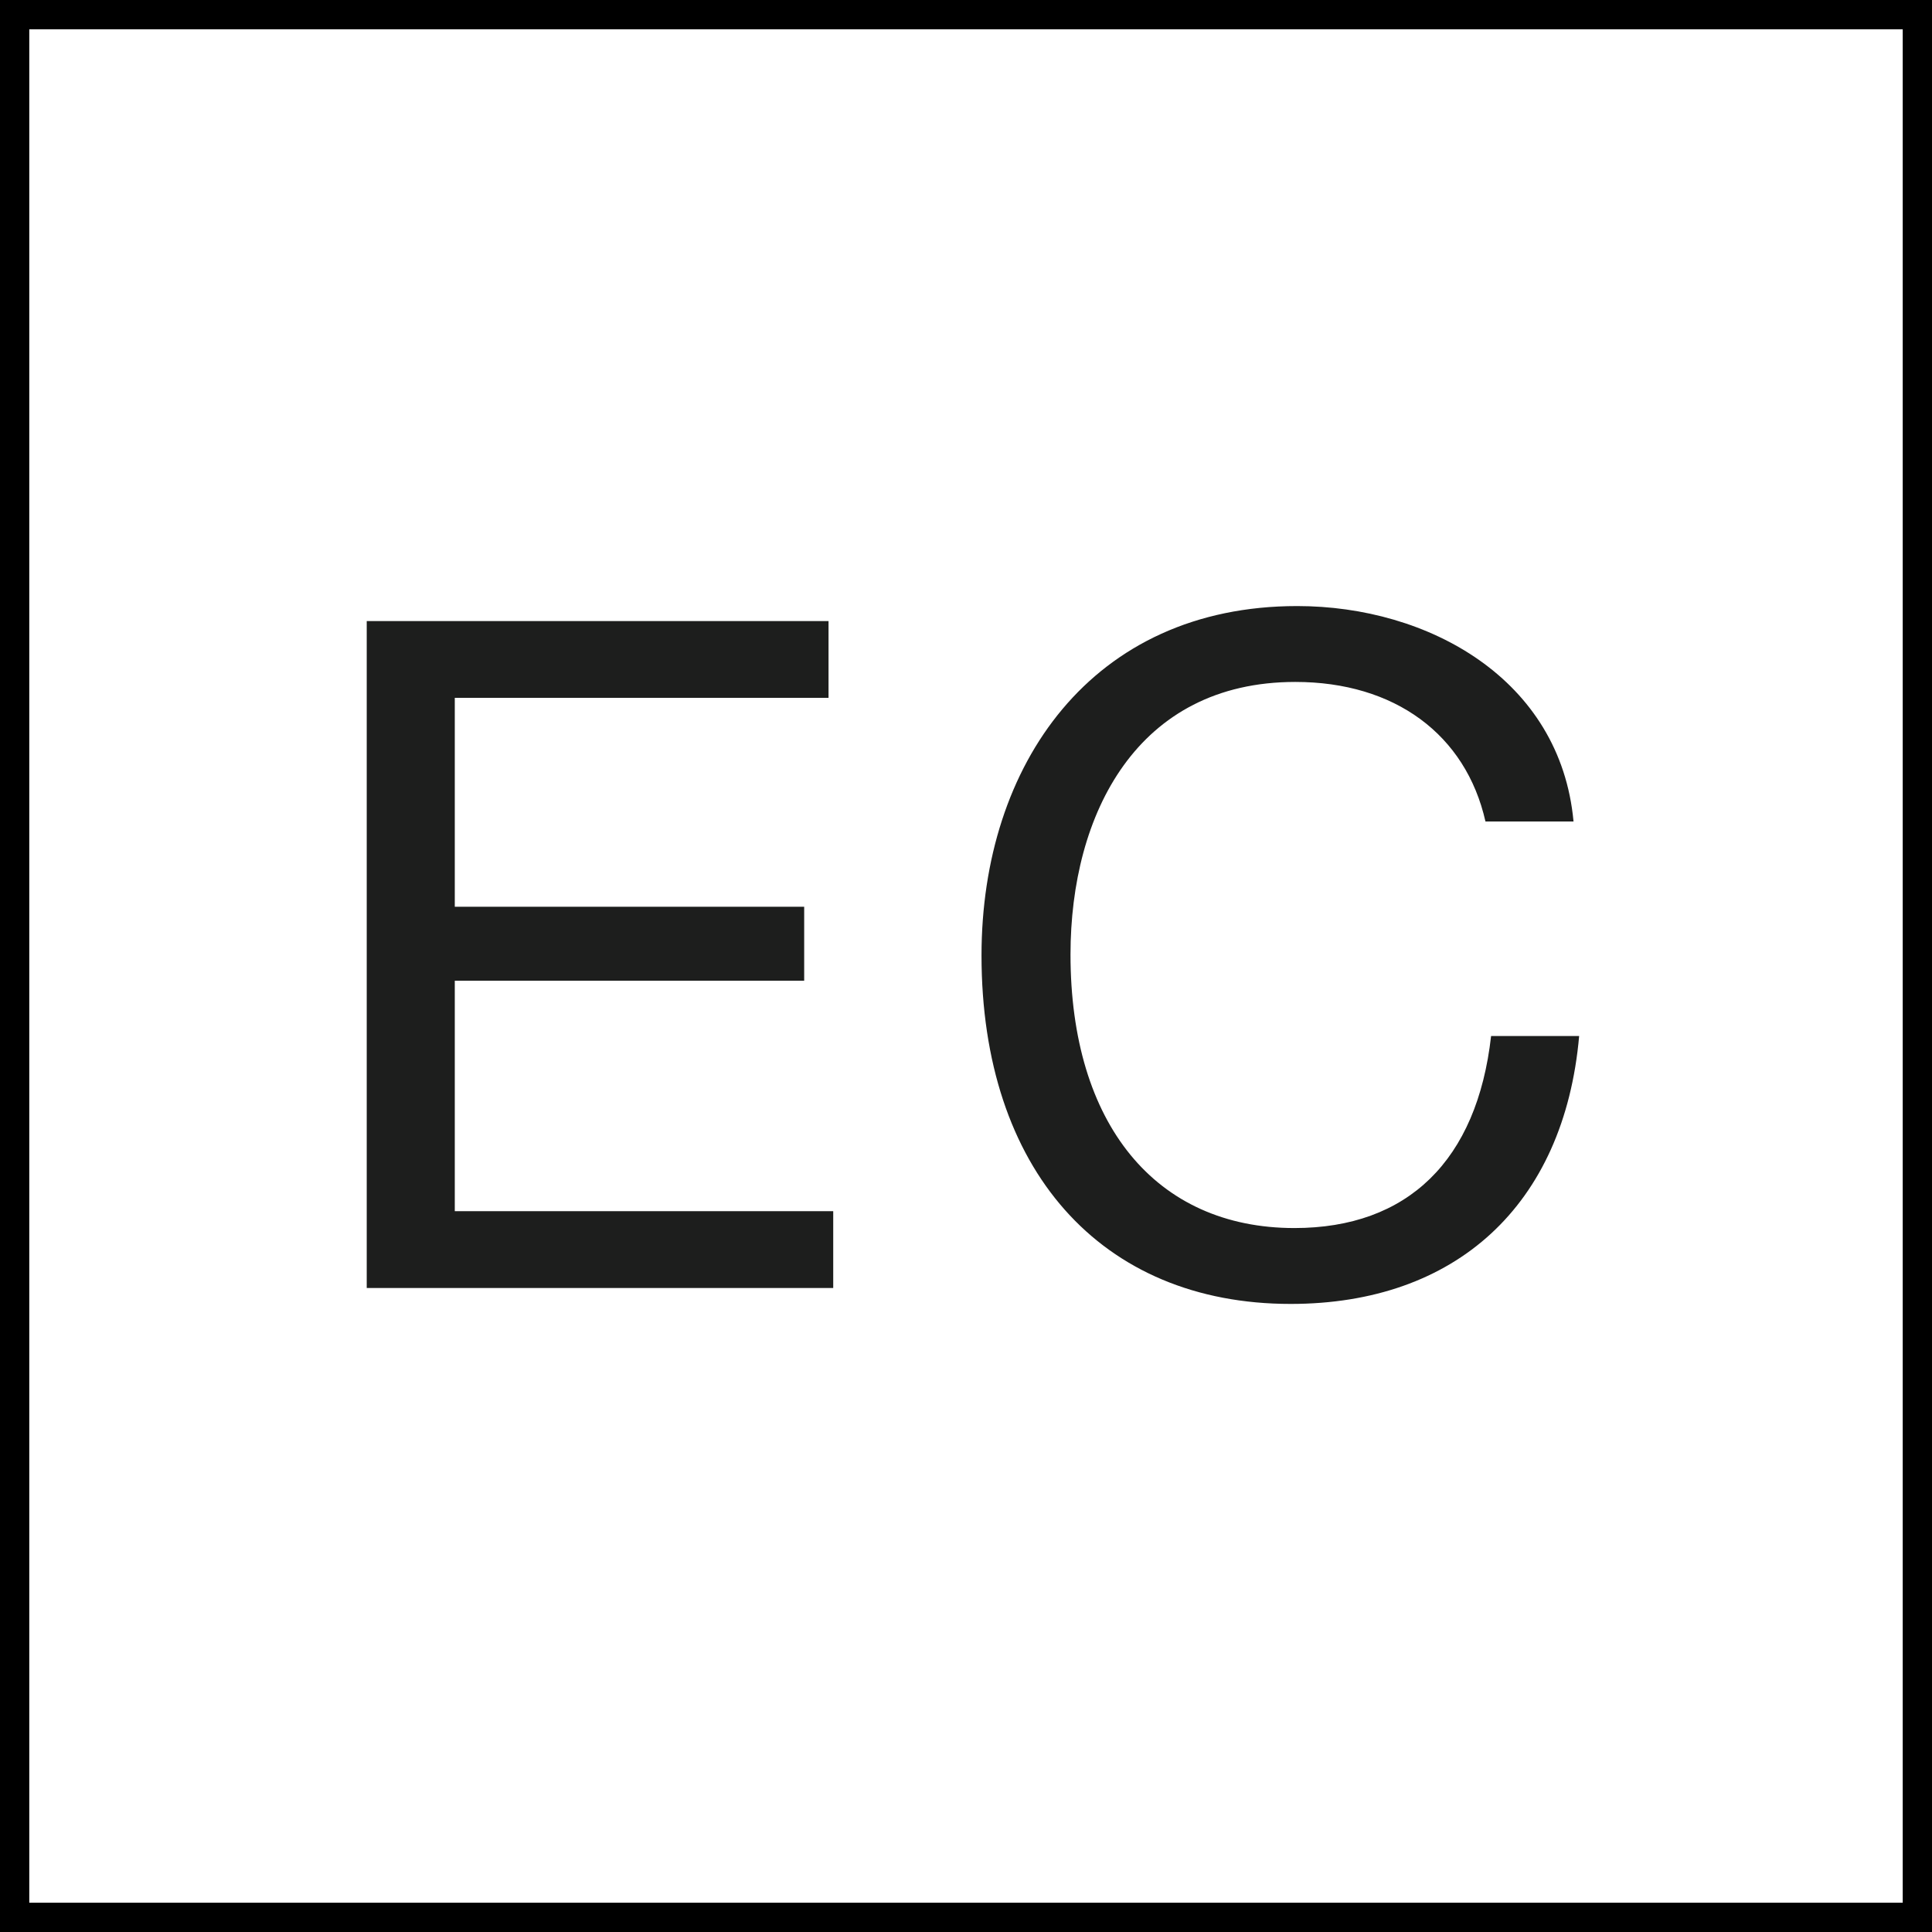
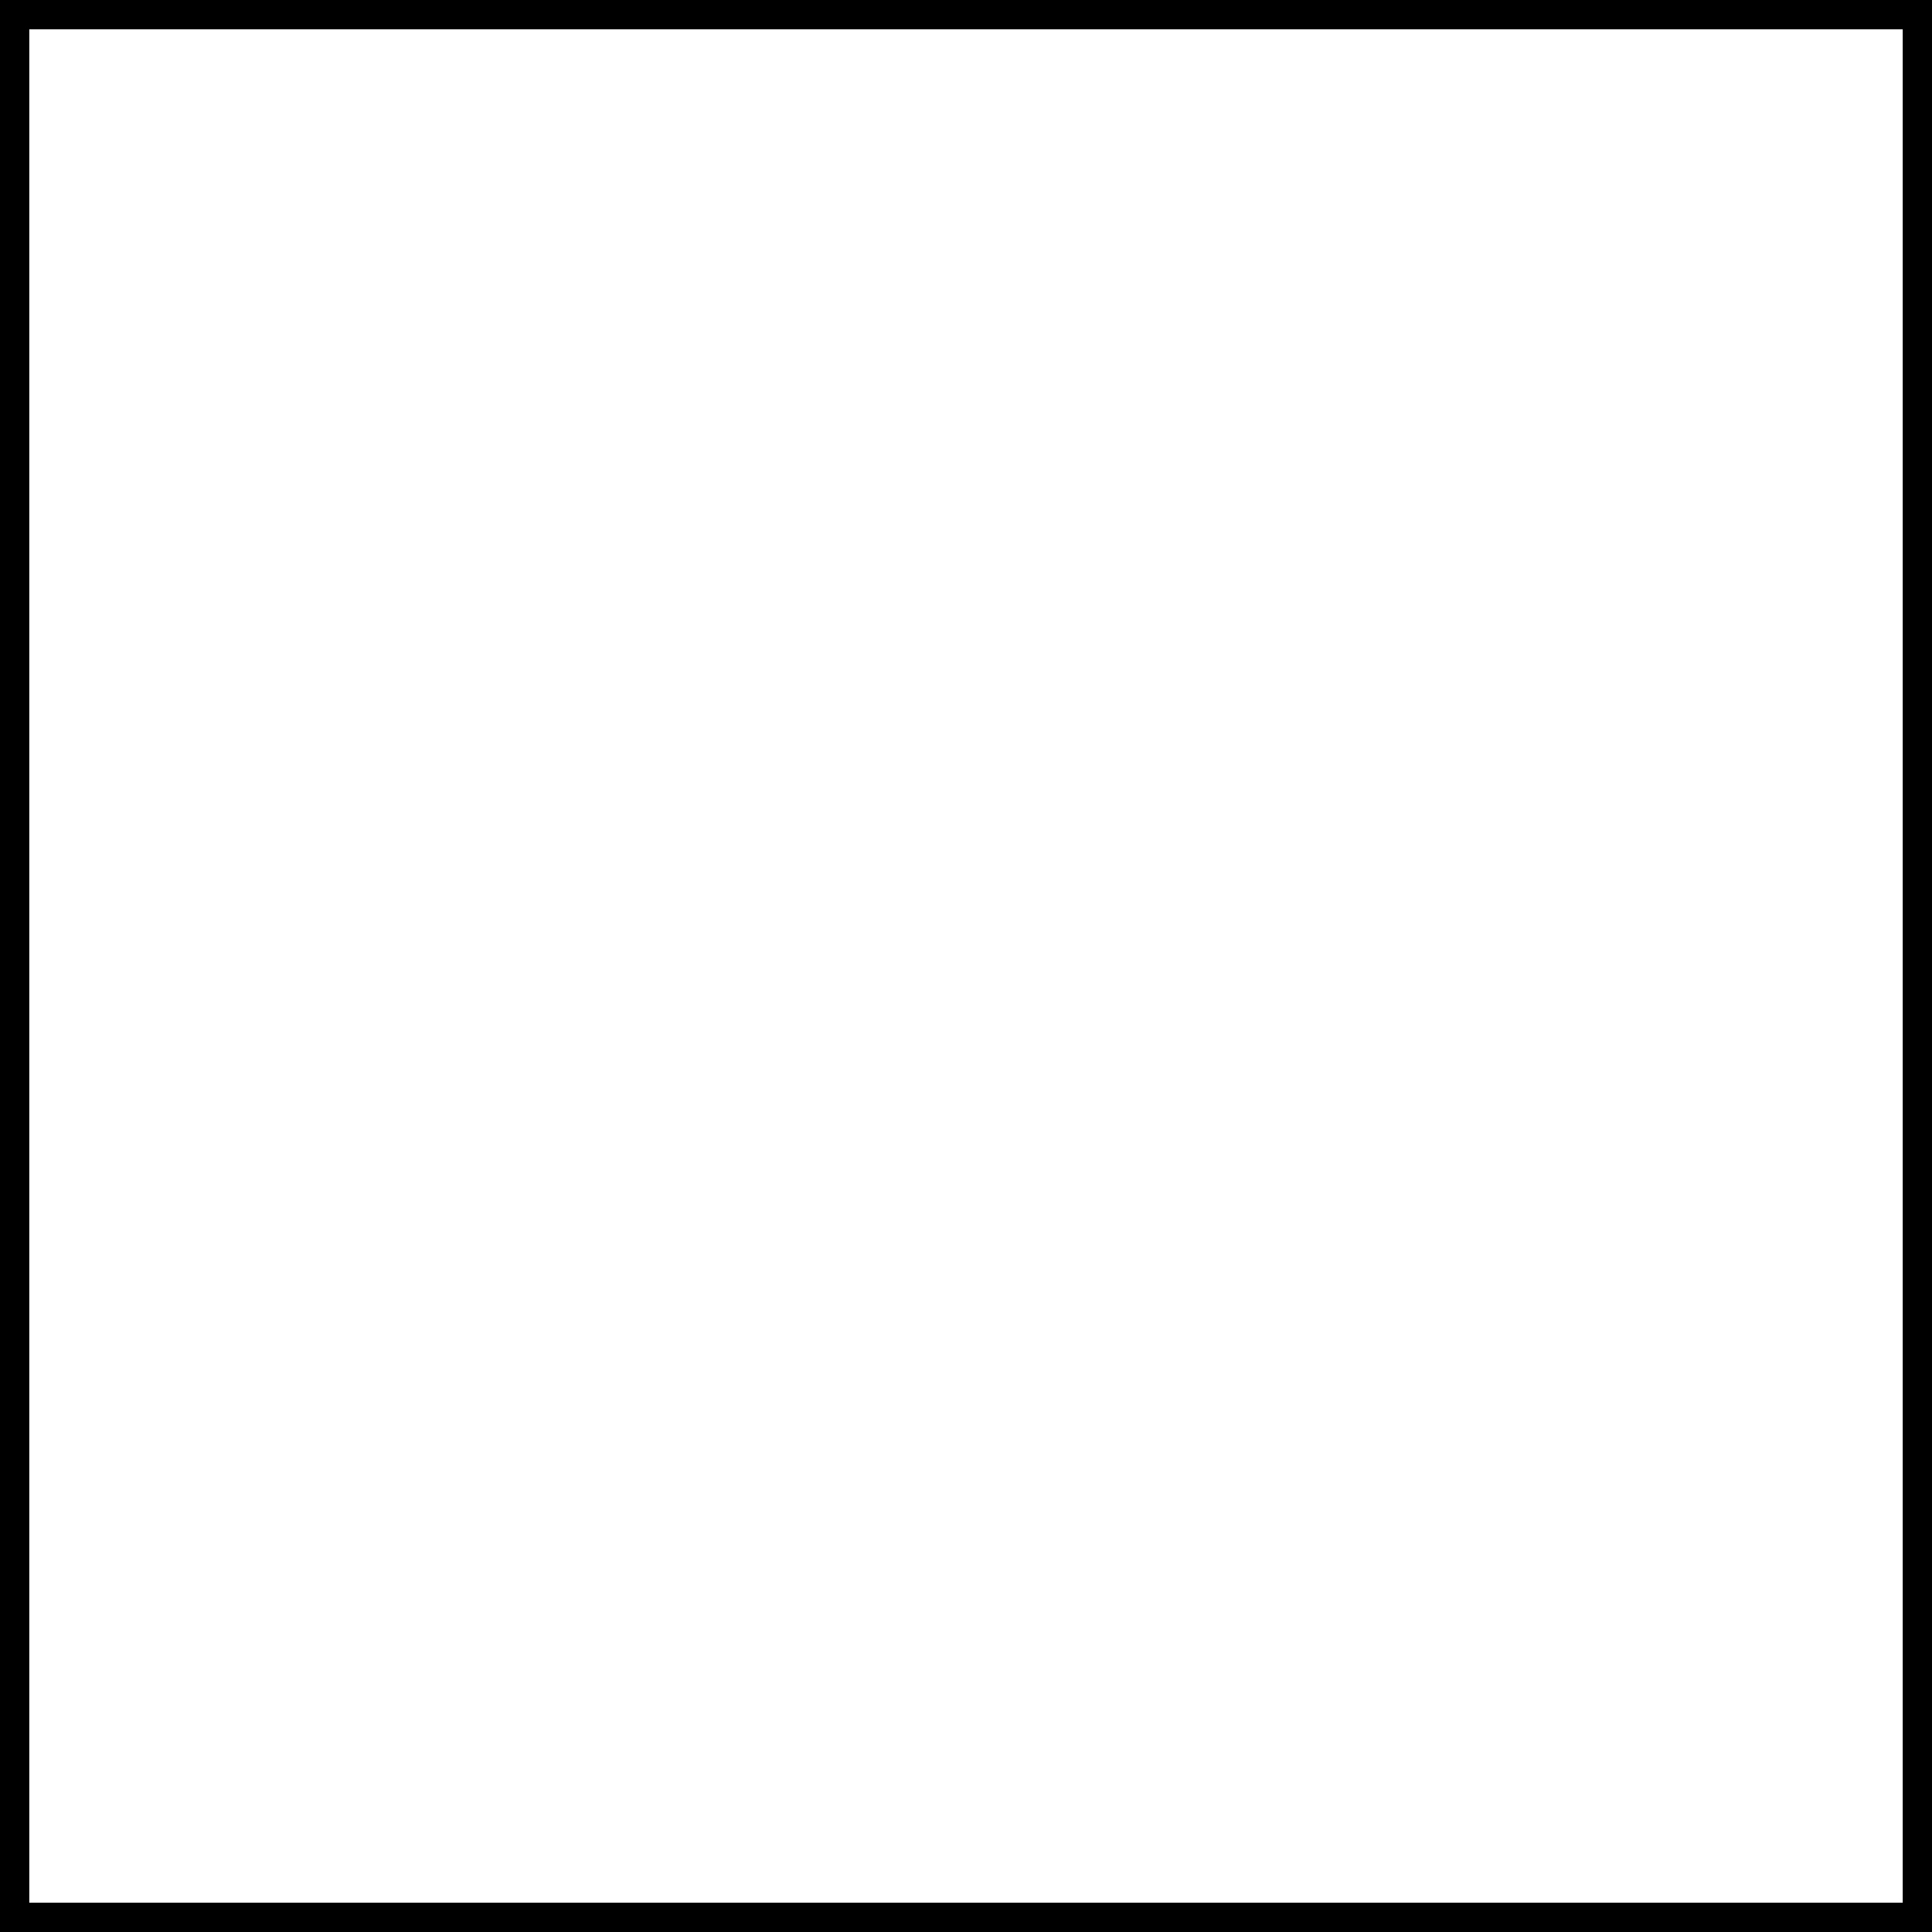
<svg xmlns="http://www.w3.org/2000/svg" width="33" height="33" viewBox="0 0 33 33" fill="none">
-   <path d="M14.152 10.608V11.92H7.768V15.488H13.736V16.752H7.768V20.688H14.232V22H6.264V10.608H14.152ZM26.973 17.696C26.717 20.592 24.861 22.272 22.045 22.272C18.797 22.272 16.765 19.968 16.765 16.32C16.765 13.056 18.653 10.352 22.157 10.352C24.397 10.352 26.653 11.6 26.877 14.032H25.373C25.037 12.544 23.821 11.648 22.125 11.648C19.421 11.648 18.285 13.904 18.285 16.304C18.285 19.2 19.741 20.976 22.109 20.976C24.045 20.976 25.229 19.824 25.469 17.696H26.973Z" fill="#1D1E1D" />
  <rect x="0.25" y="0.25" width="32.5" height="32.5" stroke="black" stroke-width="0.5" />
</svg>